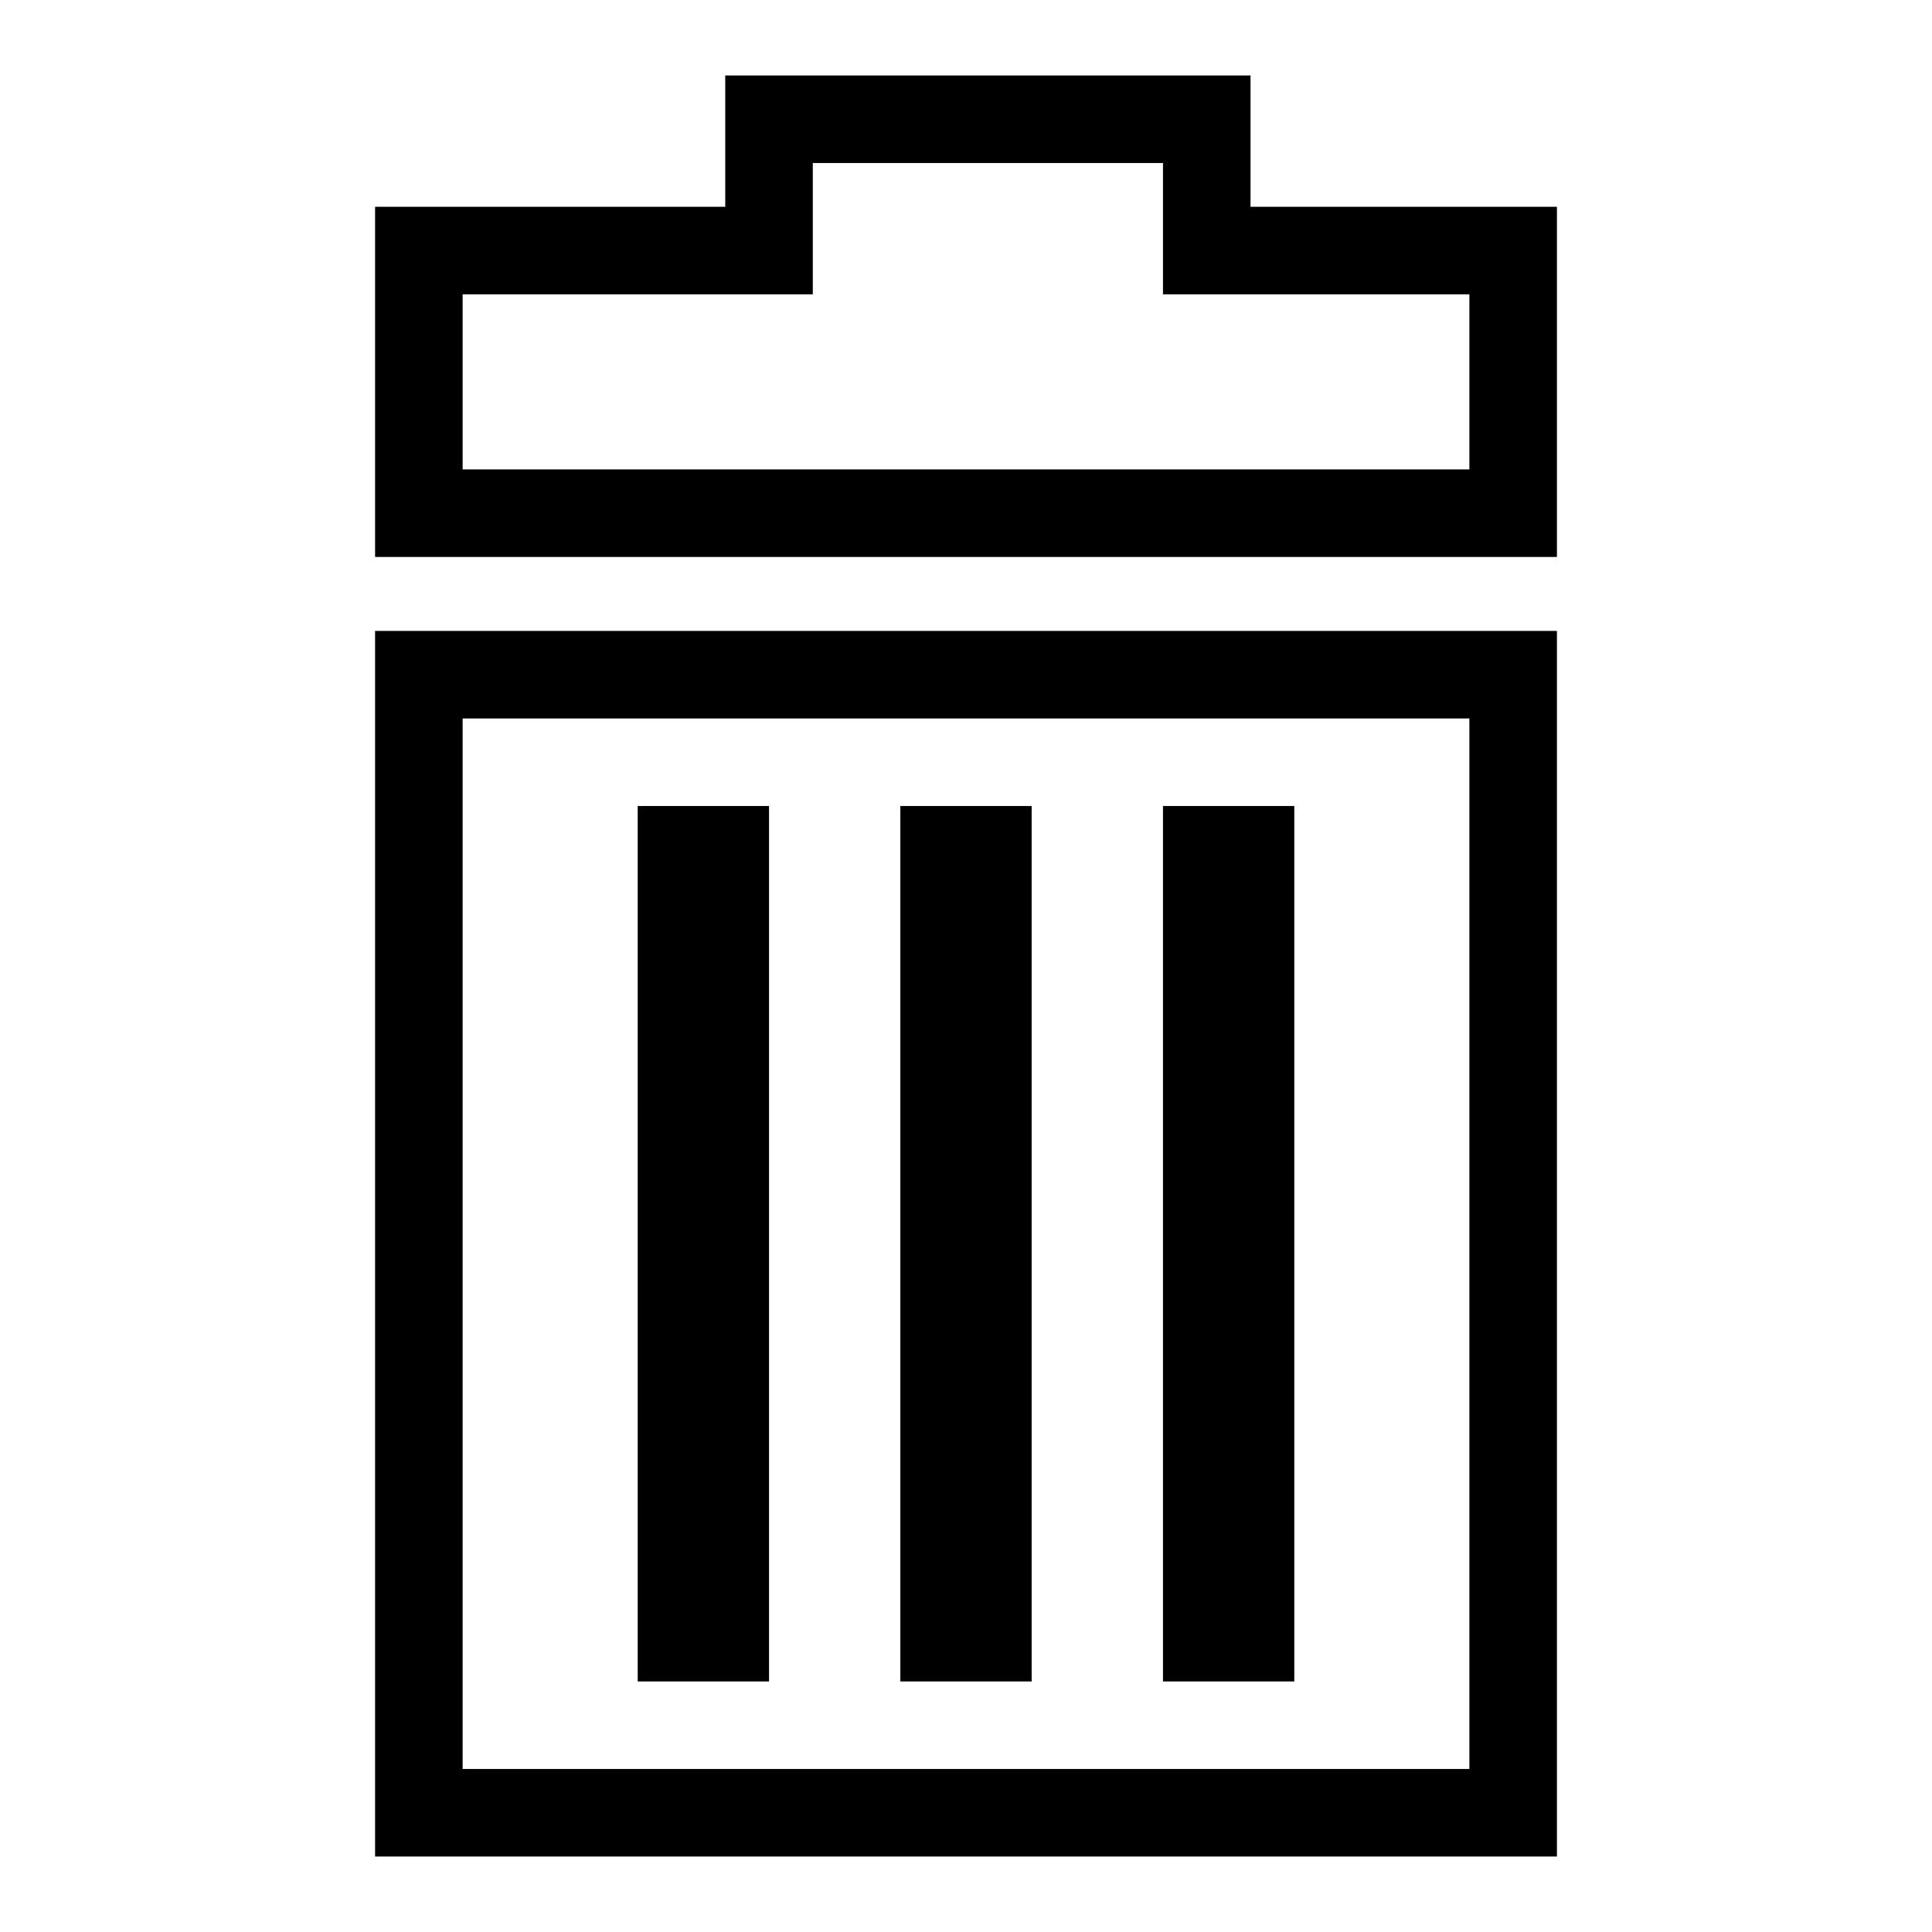
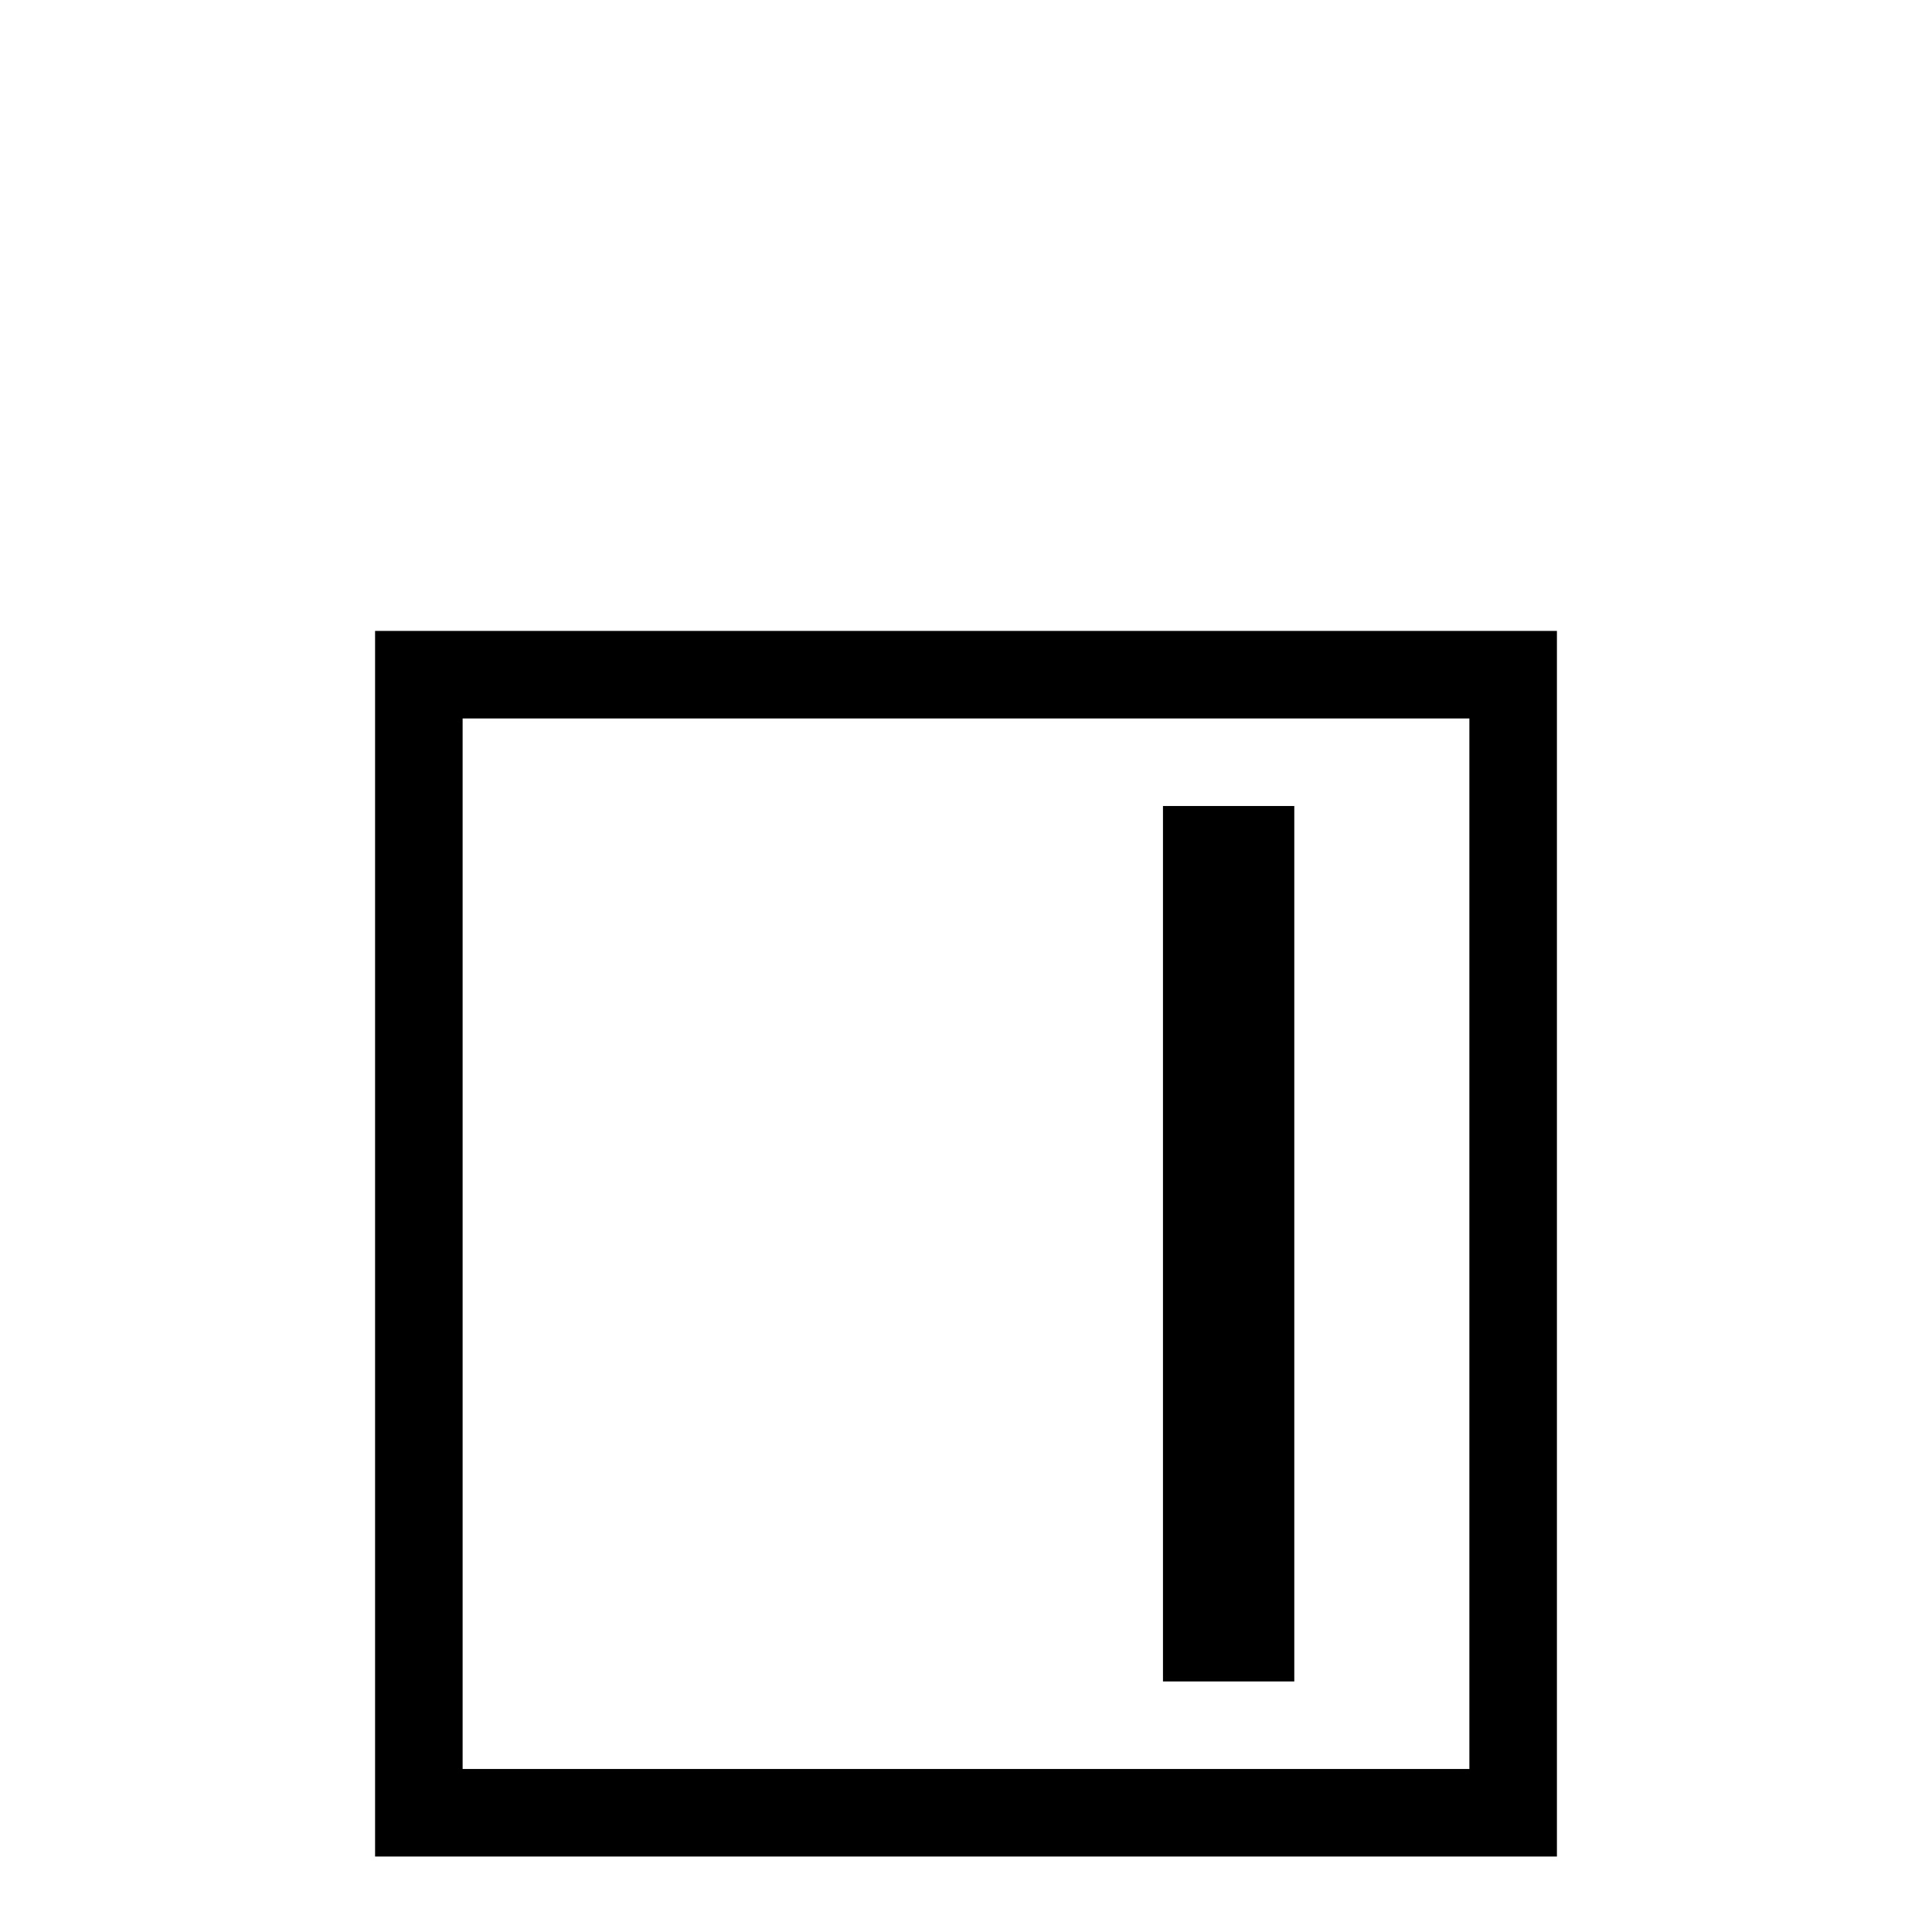
<svg xmlns="http://www.w3.org/2000/svg" version="1.1" x="0px" y="0px" viewBox="0 0 256 256" enable-background="new 0 0 256 256" xml:space="preserve">
  <g>
    <g>
-       <path fill="#000000" d="M49.7,27.4v46.4h156.6V27.4h-40.6V10H96.1v17.4H49.7z M61.3,39h46.4V21.6h46.4V39h40.6v23.2H61.3V39z" />
      <path fill="#000000" d="M49.7,83.6V246h156.6V83.6H49.7z M61.3,95.2h133.4v139.2H61.3V95.2z" />
-       <path fill="#000000" d="M84.5,106.8h17.4v116H84.5V106.8L84.5,106.8z" />
-       <path fill="#000000" d="M119.3,106.8h17.4v116h-17.4V106.8L119.3,106.8z" />
-       <path fill="#000000" d="M154.1,106.8h17.4v116h-17.4V106.8L154.1,106.8z" />
+       <path fill="#000000" d="M154.1,106.8h17.4v116h-17.4V106.8z" />
    </g>
  </g>
</svg>